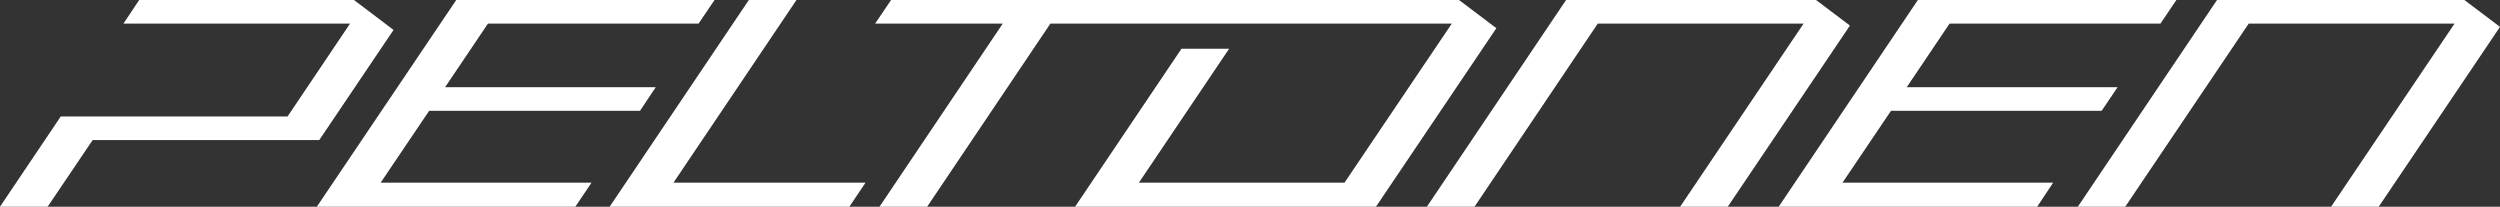
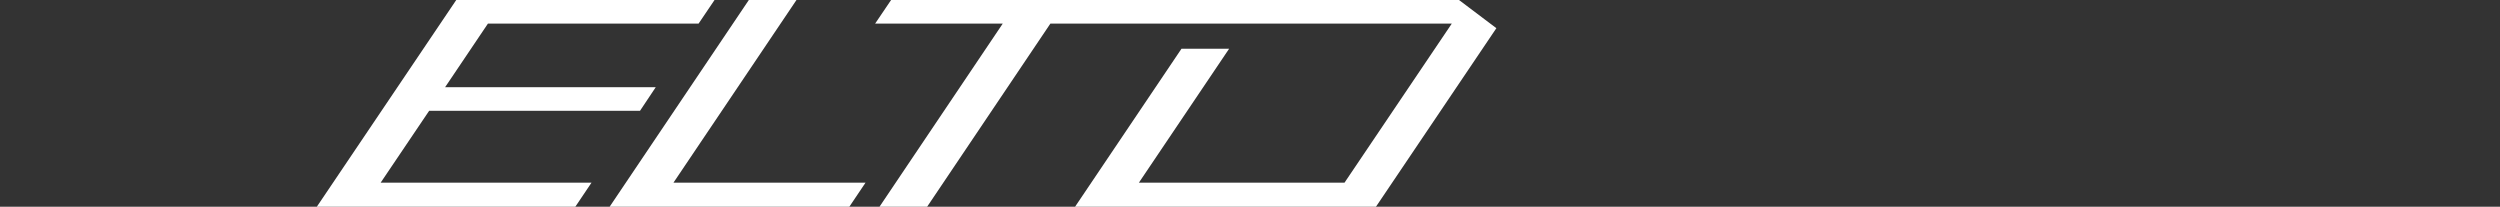
<svg xmlns="http://www.w3.org/2000/svg" id="Vrstva_1" data-name="Vrstva 1" viewBox="0 0 114.41 9.46">
  <rect x="0" y="0" width="114.41" height="9.46" fill="#333333" stroke="none" />
  <defs>
    <style>
      .cls-1 {
        fill: #fff;
      }
    </style>
  </defs>
  <polyline class="cls-1" points="19.64 5.07 29.29 5.07 30.01 3.99 20.37 3.99 22.33 1.08 31.97 1.08 32.7 0 20.88 0 14.5 9.46 26.33 9.46 27.07 8.36 17.42 8.36 19.64 5.07" />
  <polyline class="cls-1" points="36.45 0 34.27 0 27.9 9.46 38.87 9.46 39.61 8.36 30.82 8.36 36.45 0" />
-   <polyline class="cls-1" points="86.54 5.07 96.18 5.07 96.91 3.99 87.26 3.99 89.22 1.08 98.87 1.08 99.6 0 87.77 0 81.4 9.46 93.23 9.46 93.96 8.36 84.32 8.36 86.54 5.07" />
-   <polyline class="cls-1" points="112.78 0 101.46 0 95.09 9.46 97.26 9.46 102.91 1.08 112.33 1.08 106.68 9.46 108.86 9.46 114.41 1.23 112.78 0" />
-   <polyline class="cls-1" points="83.11 0 71.67 0 65.3 9.46 67.48 9.46 73.12 1.08 82.54 1.08 76.89 9.46 79.07 9.46 84.66 1.17 83.11 0" />
  <polyline class="cls-1" points="66.77 0 40.78 0 40.05 1.08 45.89 1.08 40.25 9.46 42.43 9.46 48.07 1.08 66.44 1.08 61.53 8.36 52.12 8.36 56.25 2.23 54.07 2.23 49.2 9.46 62.97 9.46 68.48 1.29 66.77 0" />
-   <polyline class="cls-1" points="18.01 1.37 16.2 0 6.37 0 5.65 1.08 16.02 1.08 13.16 5.33 2.78 5.33 0 9.46 2.18 9.46 4.24 6.41 14.61 6.41 18.01 1.37" />
</svg>